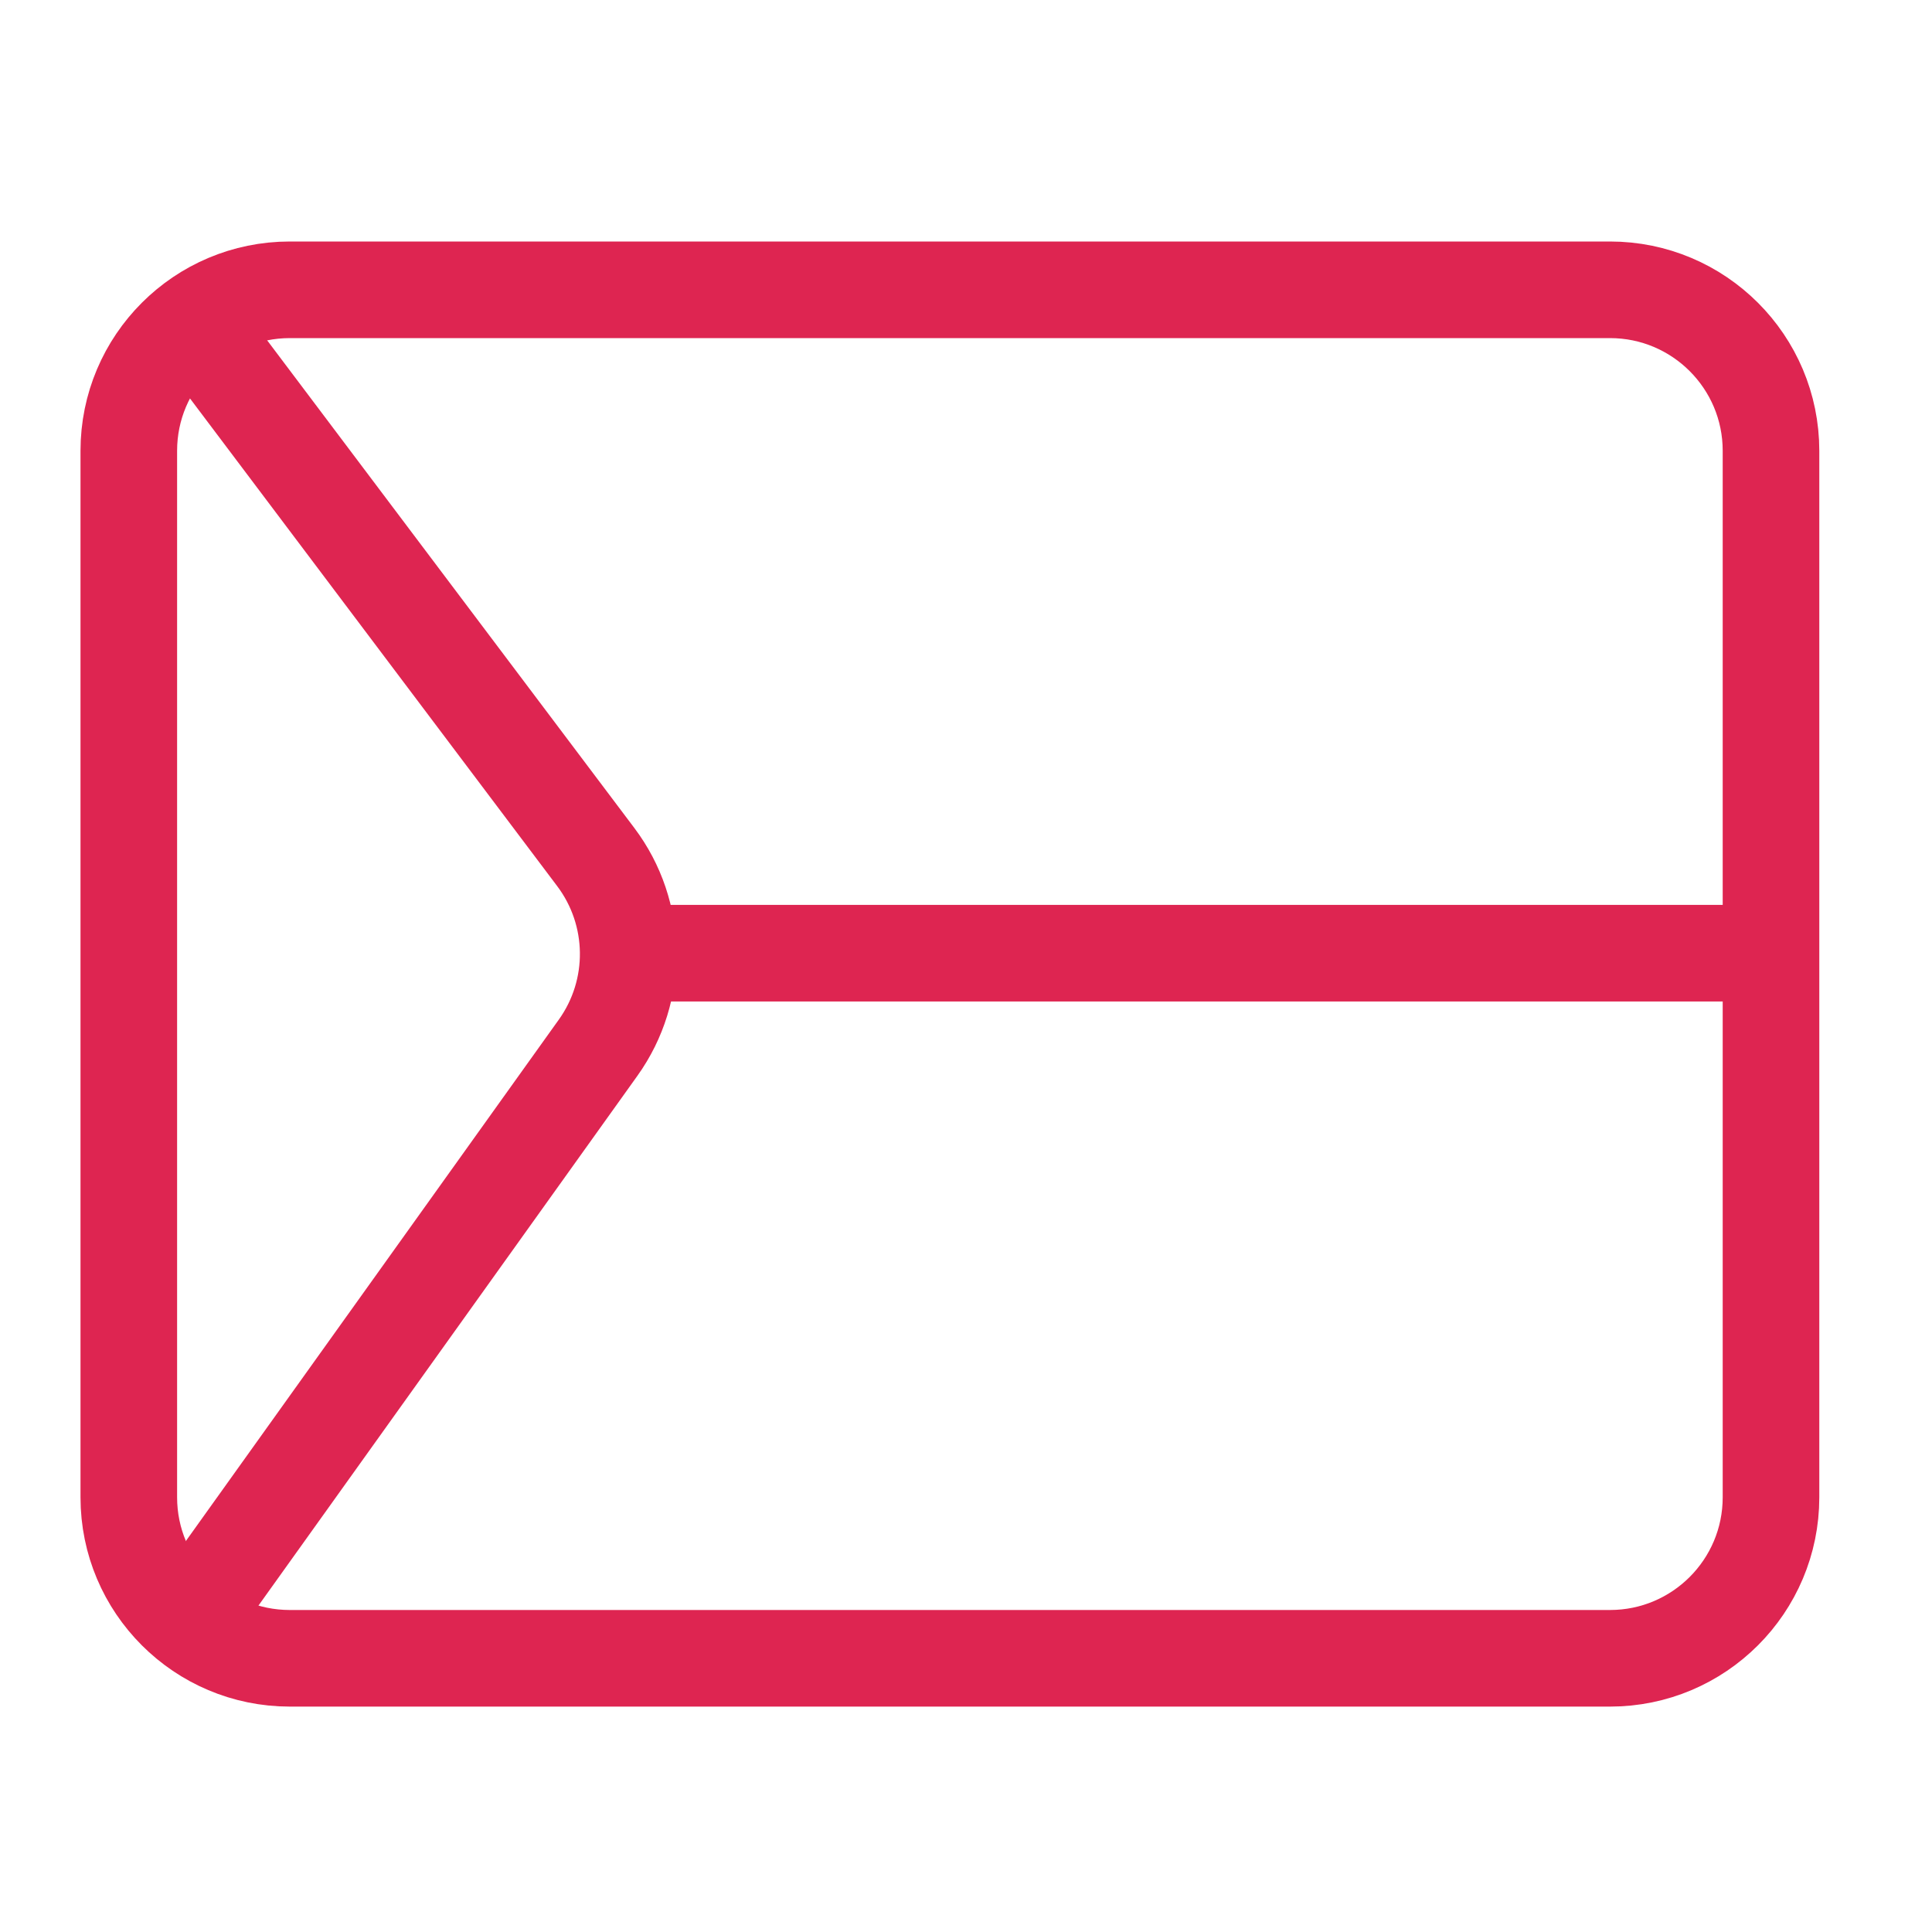
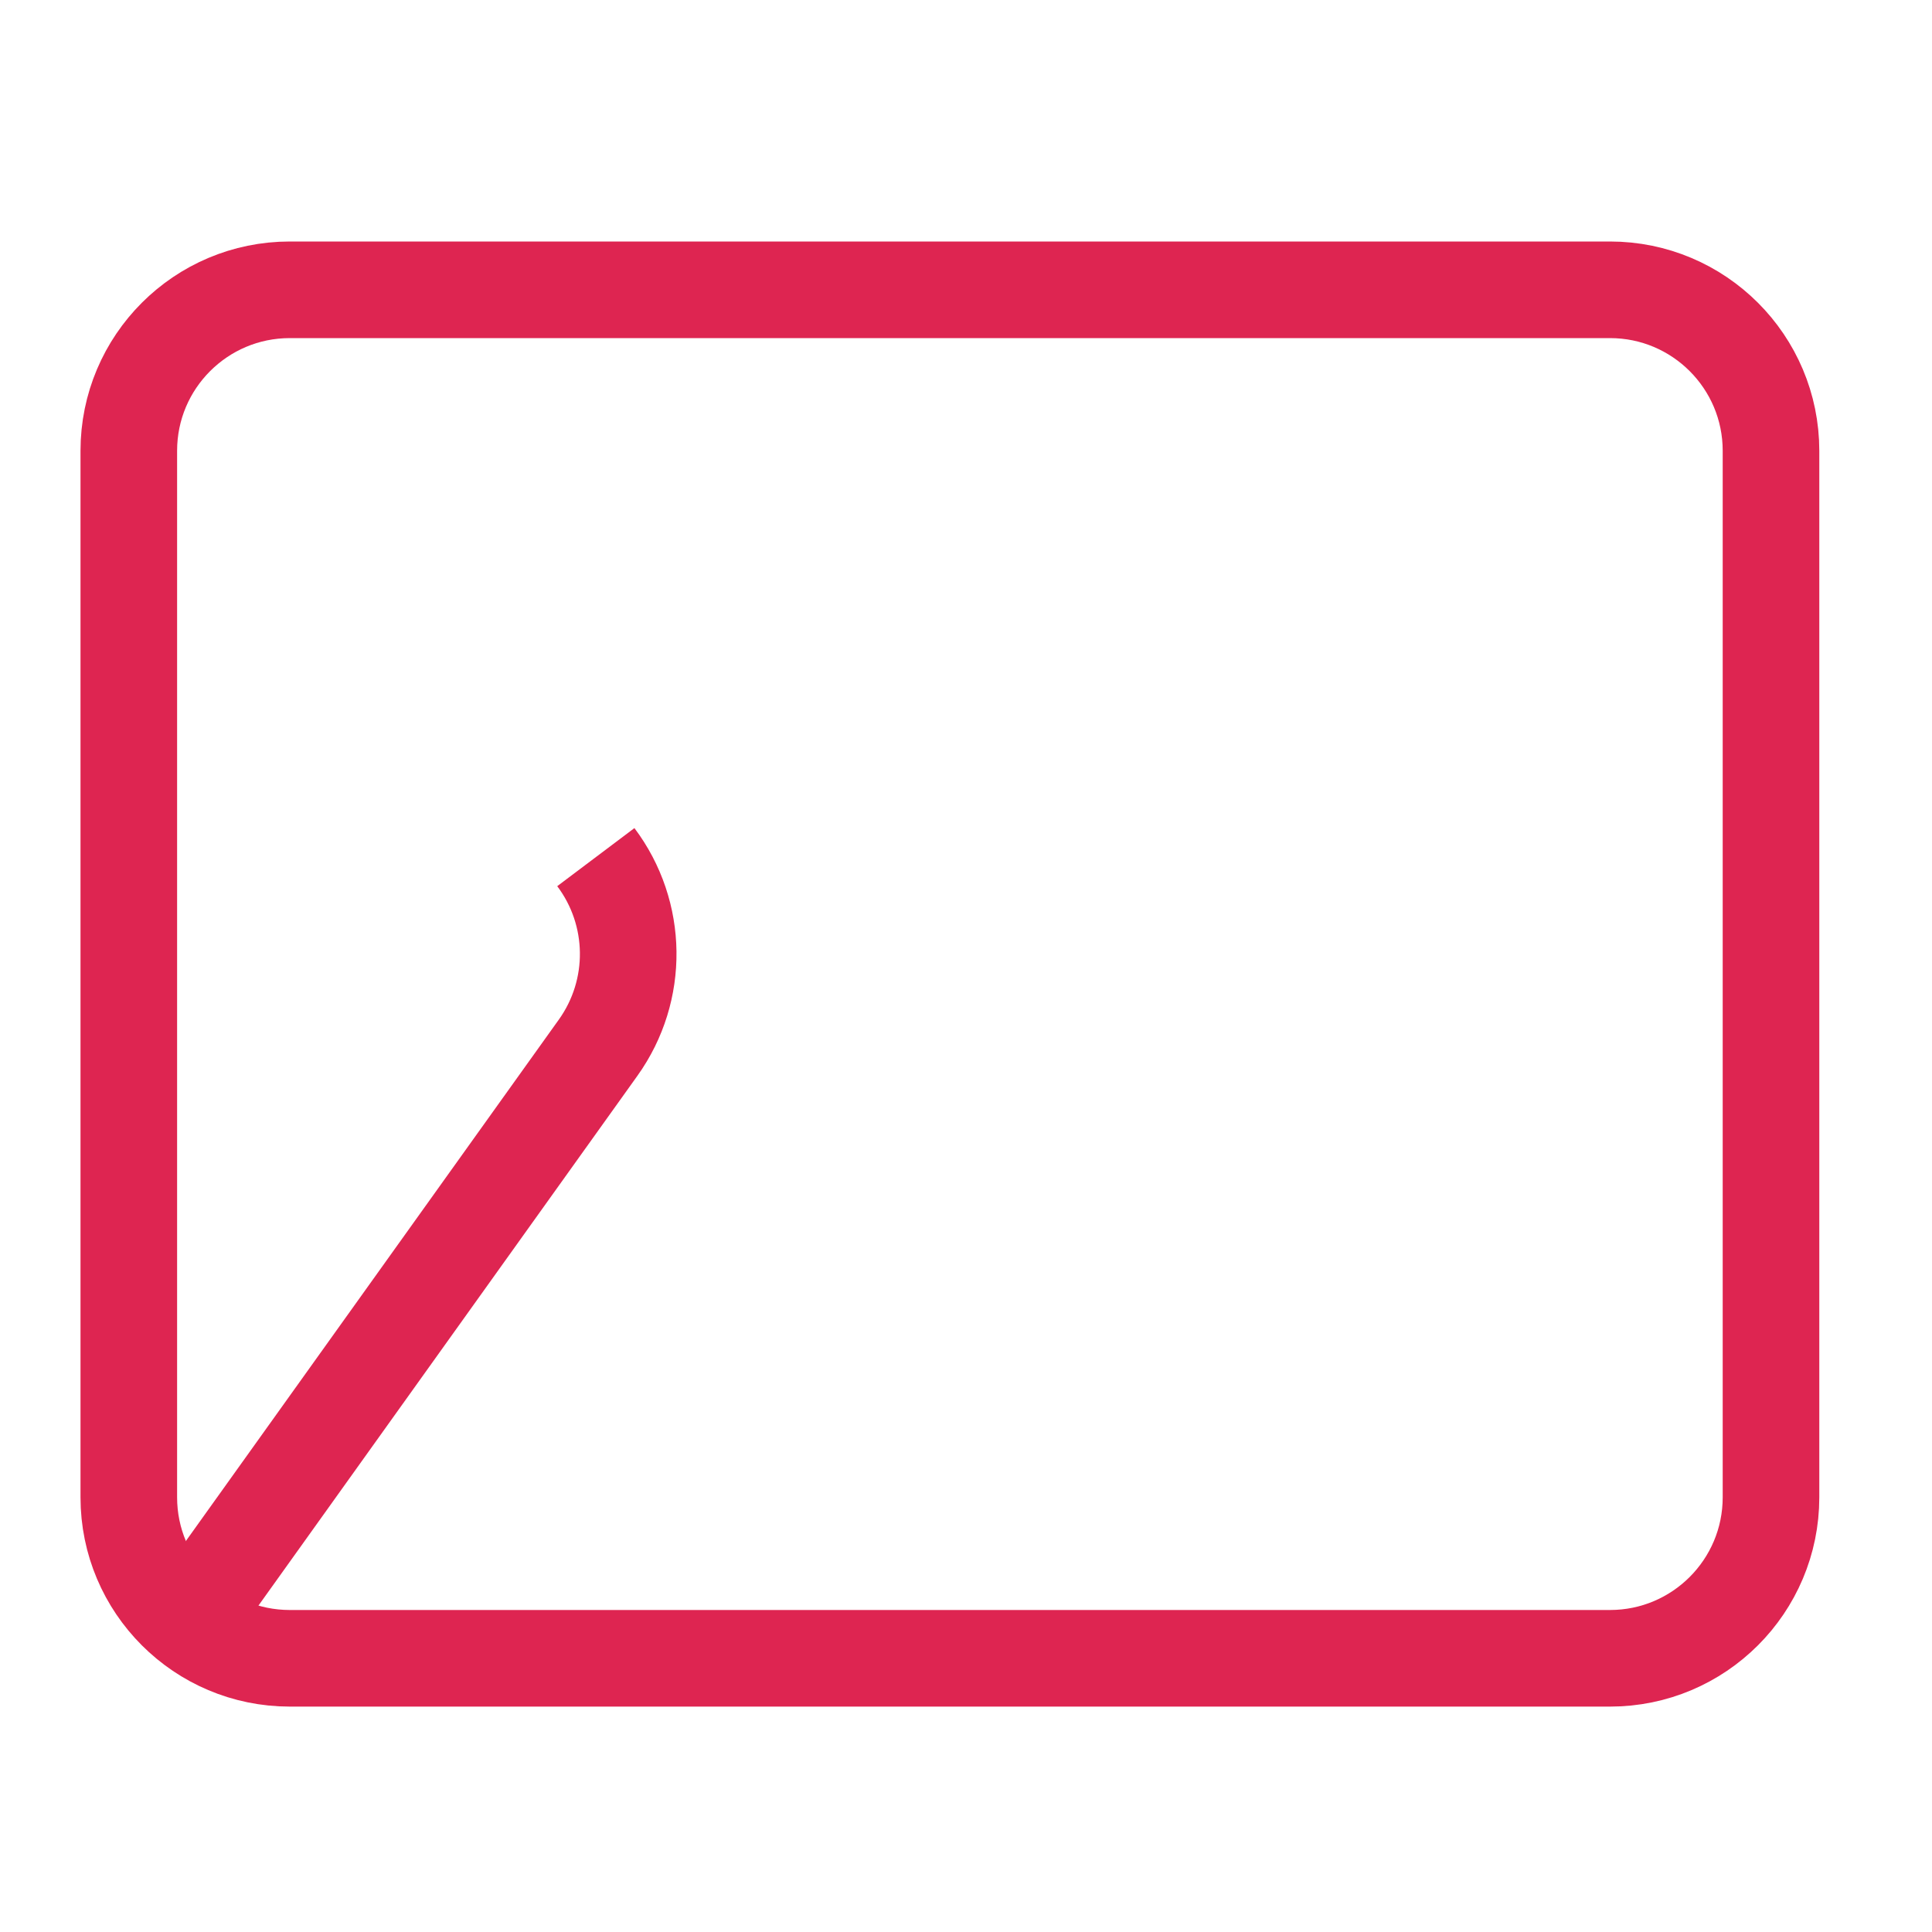
<svg xmlns="http://www.w3.org/2000/svg" width="60" height="60" viewBox="0 0 60 60" fill="none">
  <path d="M50 9H9C6.239 9 4 11.239 4 14V46.5C4 49.261 6.239 51.5 9 51.5H50C52.761 51.5 55 49.261 55 46.5V14C55 11.239 52.761 9 50 9Z" stroke="#DE2551" stroke-width="3" />
-   <path d="M5.293 51.106L18.576 32.536C19.847 30.759 19.817 28.364 18.504 26.619L5.293 9.074" stroke="#DE2551" stroke-width="3" />
-   <path d="M54.68 29.602H19.649" stroke="#DE2551" stroke-width="3" />
+   <path d="M5.293 51.106L18.576 32.536C19.847 30.759 19.817 28.364 18.504 26.619" stroke="#DE2551" stroke-width="3" />
</svg>